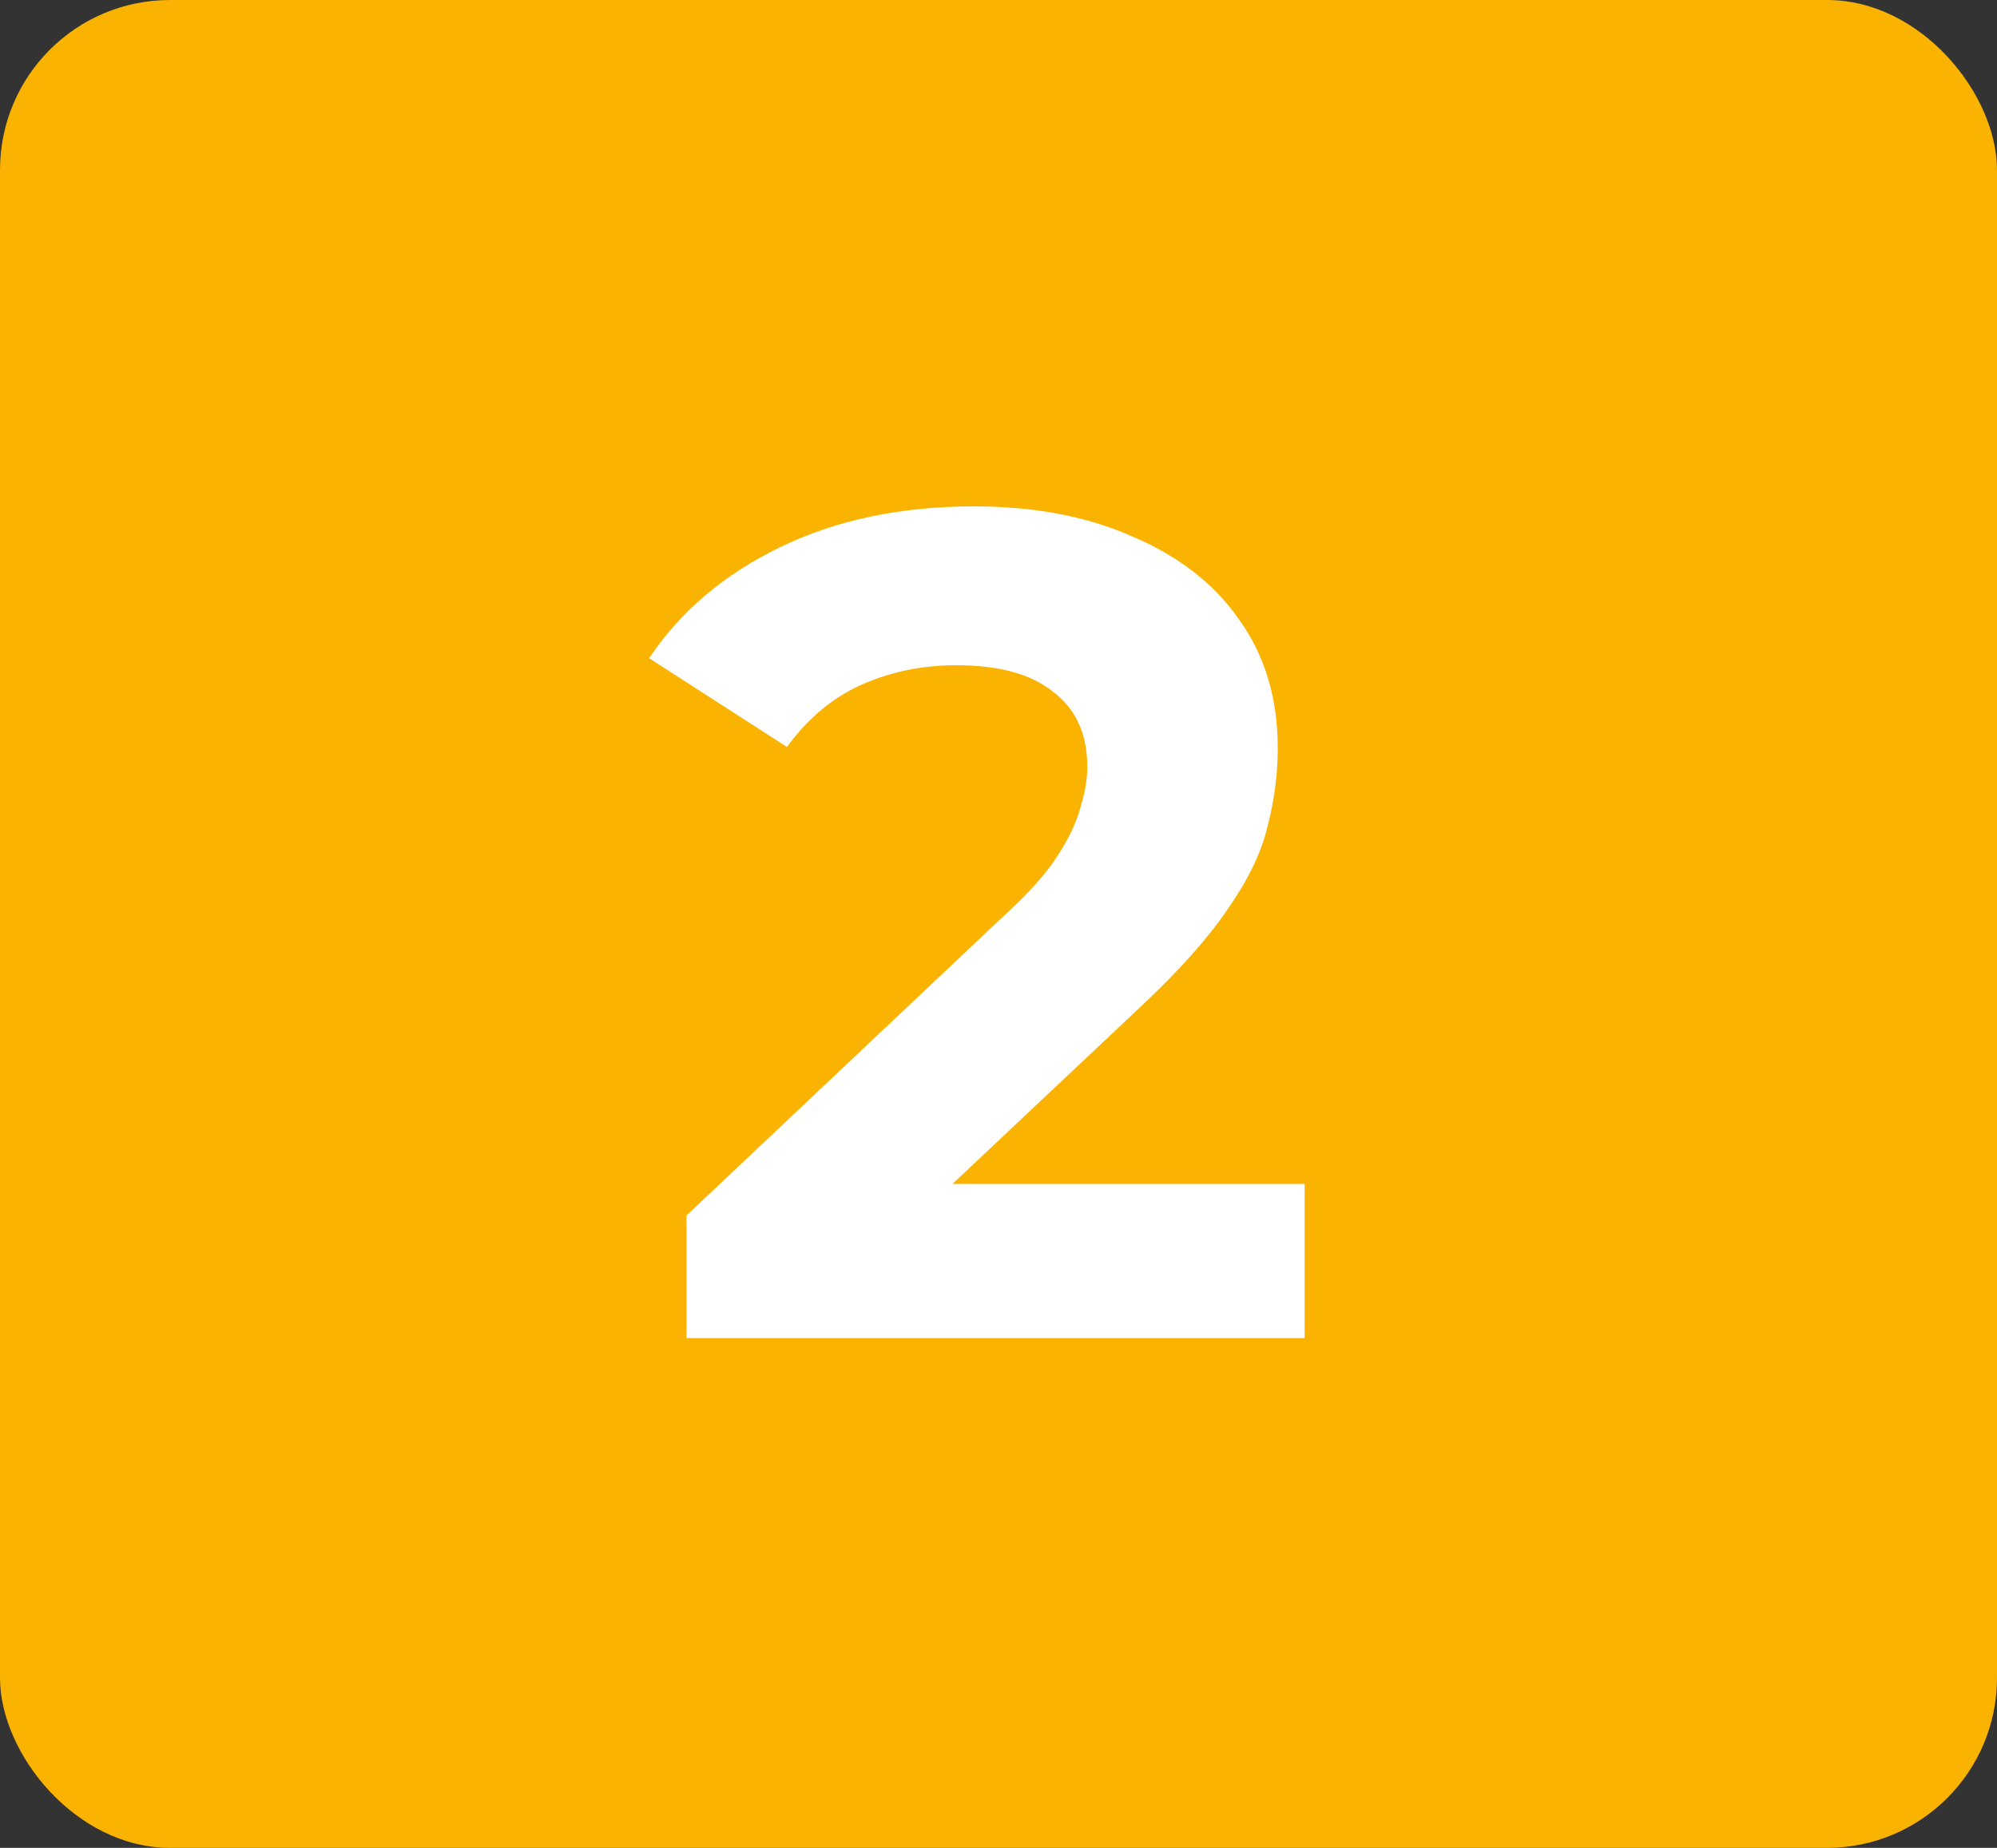
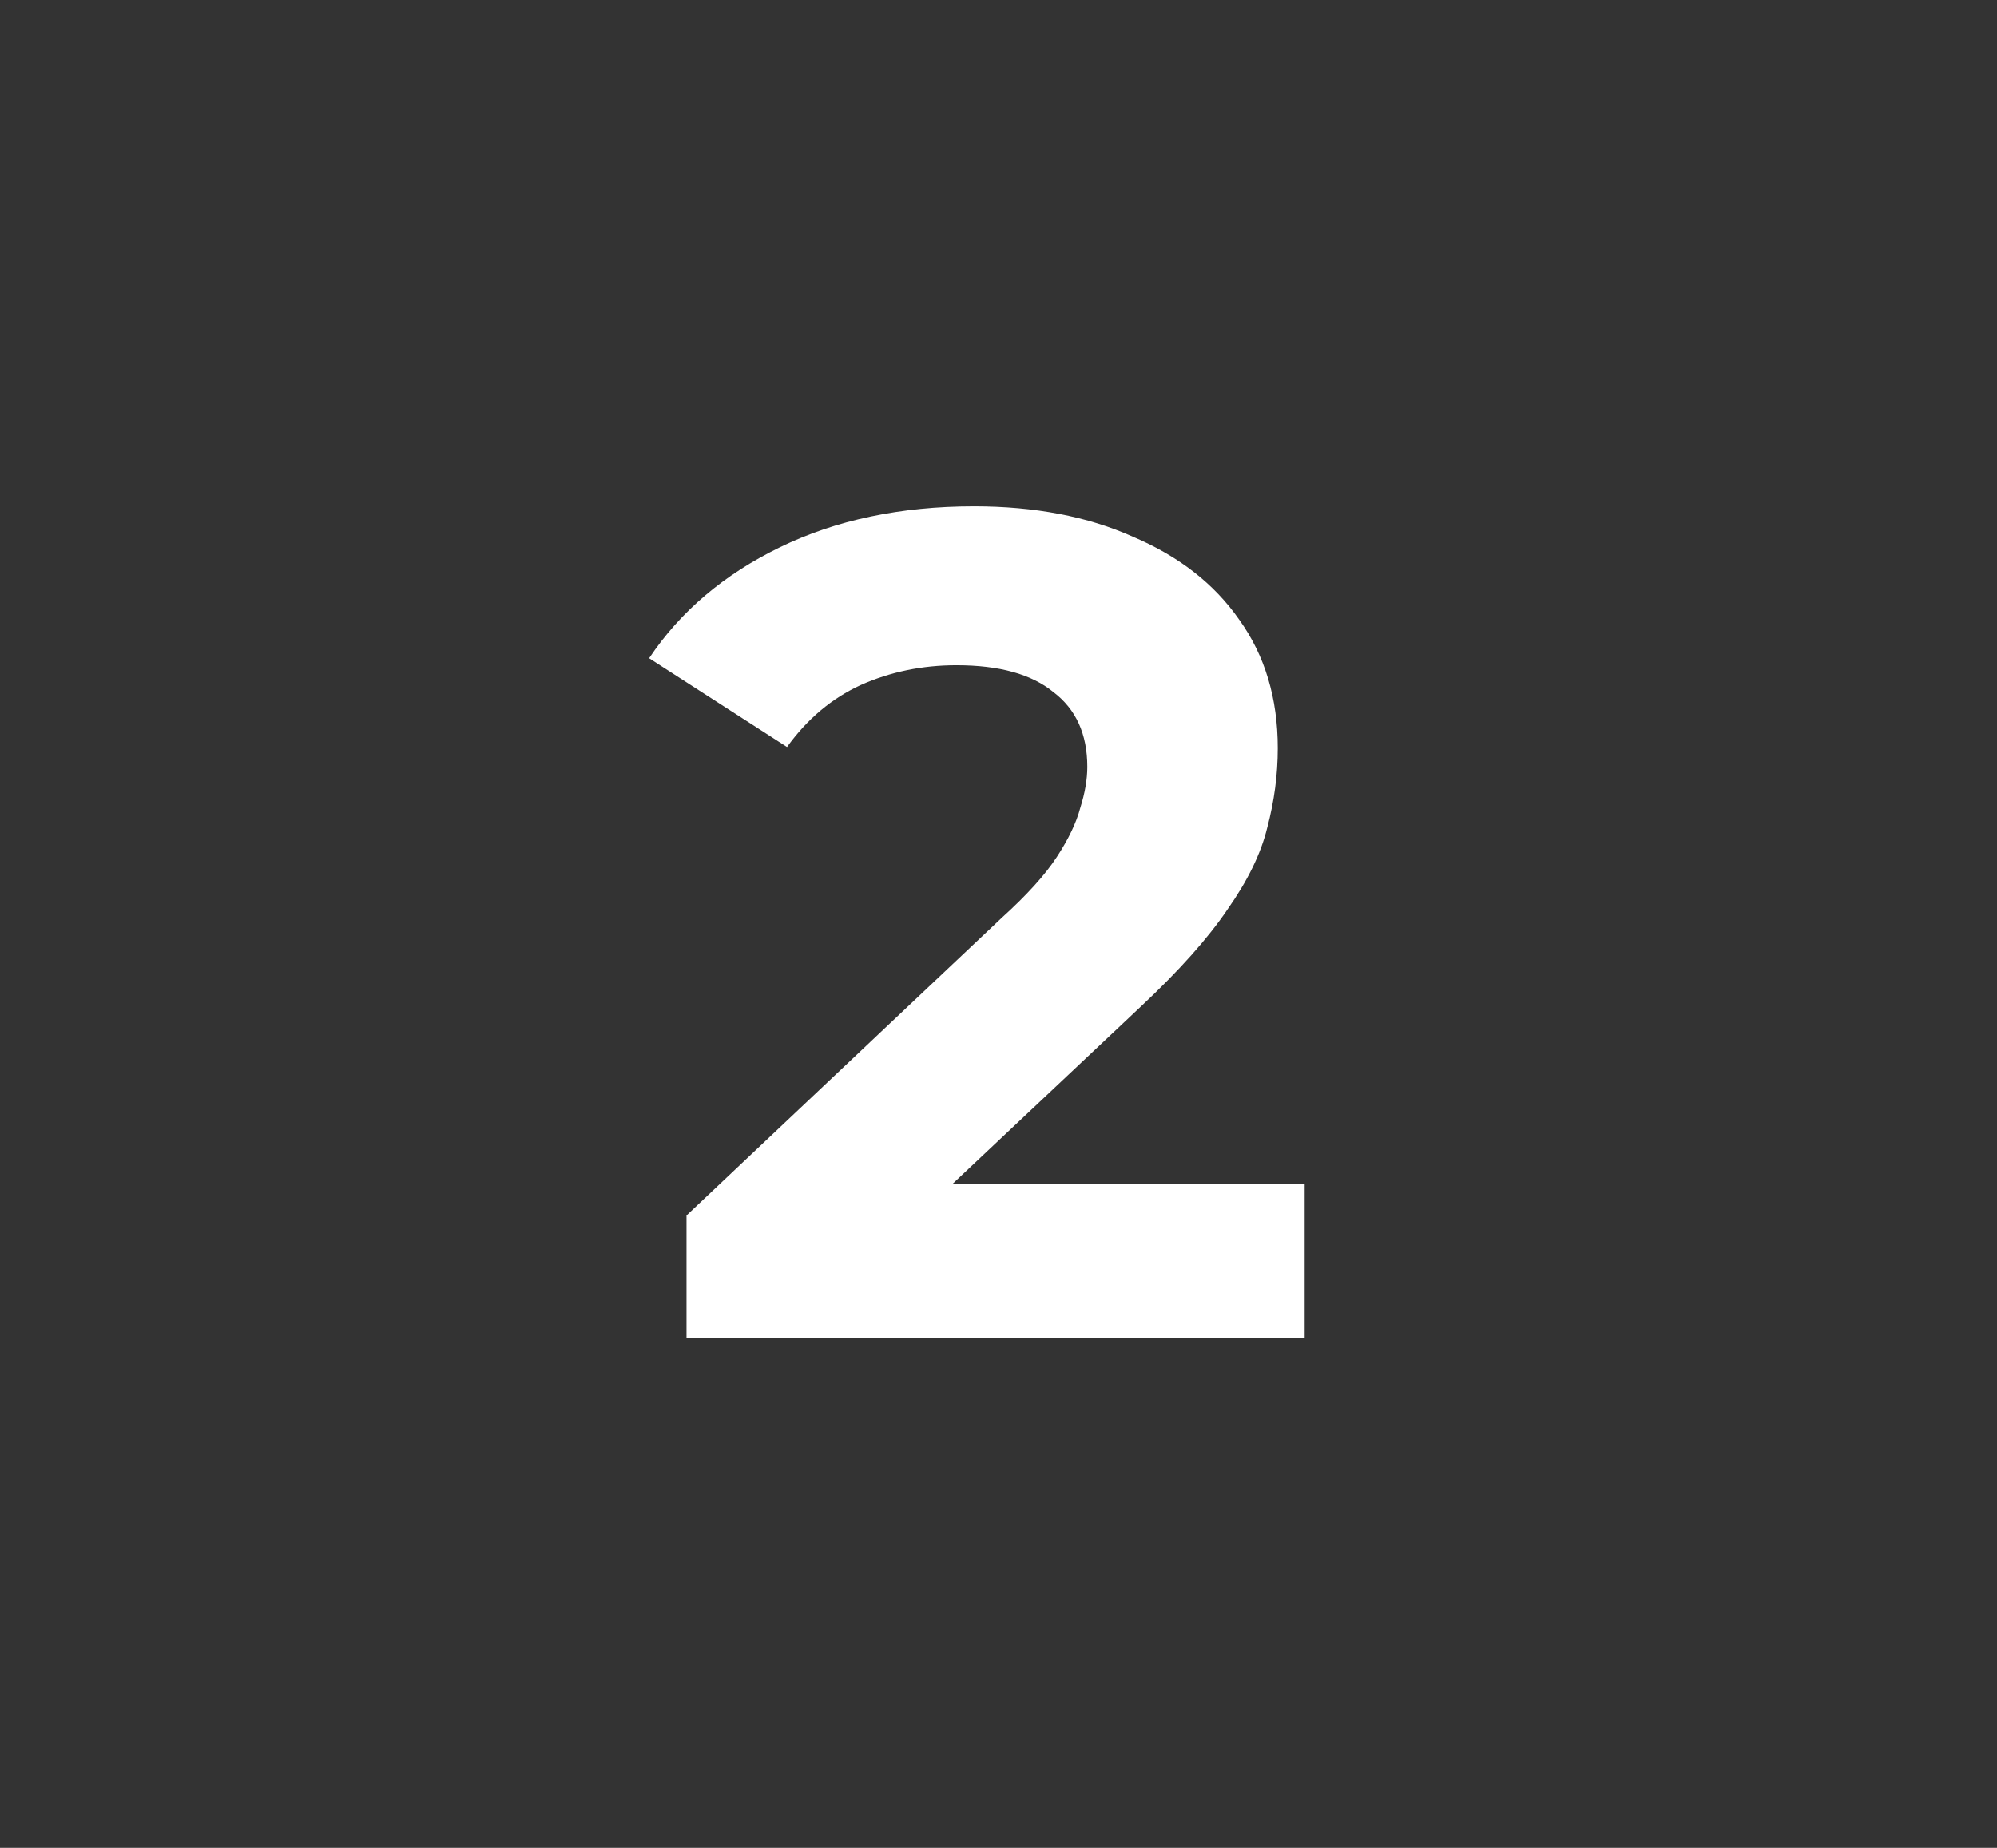
<svg xmlns="http://www.w3.org/2000/svg" width="94" height="87" viewBox="0 0 94 87" fill="none">
  <rect x="0" y="0" width="94" height="87" fill="#333333" stroke="none" />
-   <rect width="94" height="87" rx="8" fill="#F9B300" />
  <path d="M32.315 63V57.225L47.165 43.2C48.338 42.137 49.2 41.183 49.75 40.34C50.3 39.497 50.667 38.727 50.85 38.03C51.07 37.333 51.18 36.692 51.18 36.105C51.18 34.565 50.648 33.392 49.585 32.585C48.558 31.742 47.037 31.32 45.02 31.32C43.407 31.32 41.903 31.632 40.51 32.255C39.153 32.878 37.998 33.85 37.045 35.17L30.555 30.99C32.022 28.79 34.075 27.048 36.715 25.765C39.355 24.482 42.398 23.84 45.845 23.84C48.705 23.84 51.198 24.317 53.325 25.27C55.488 26.187 57.157 27.488 58.33 29.175C59.54 30.862 60.145 32.878 60.145 35.225C60.145 36.472 59.98 37.718 59.65 38.965C59.357 40.175 58.733 41.458 57.78 42.815C56.863 44.172 55.507 45.693 53.71 47.38L41.39 58.985L39.685 55.74H61.41V63H32.315Z" fill="white" />
</svg>